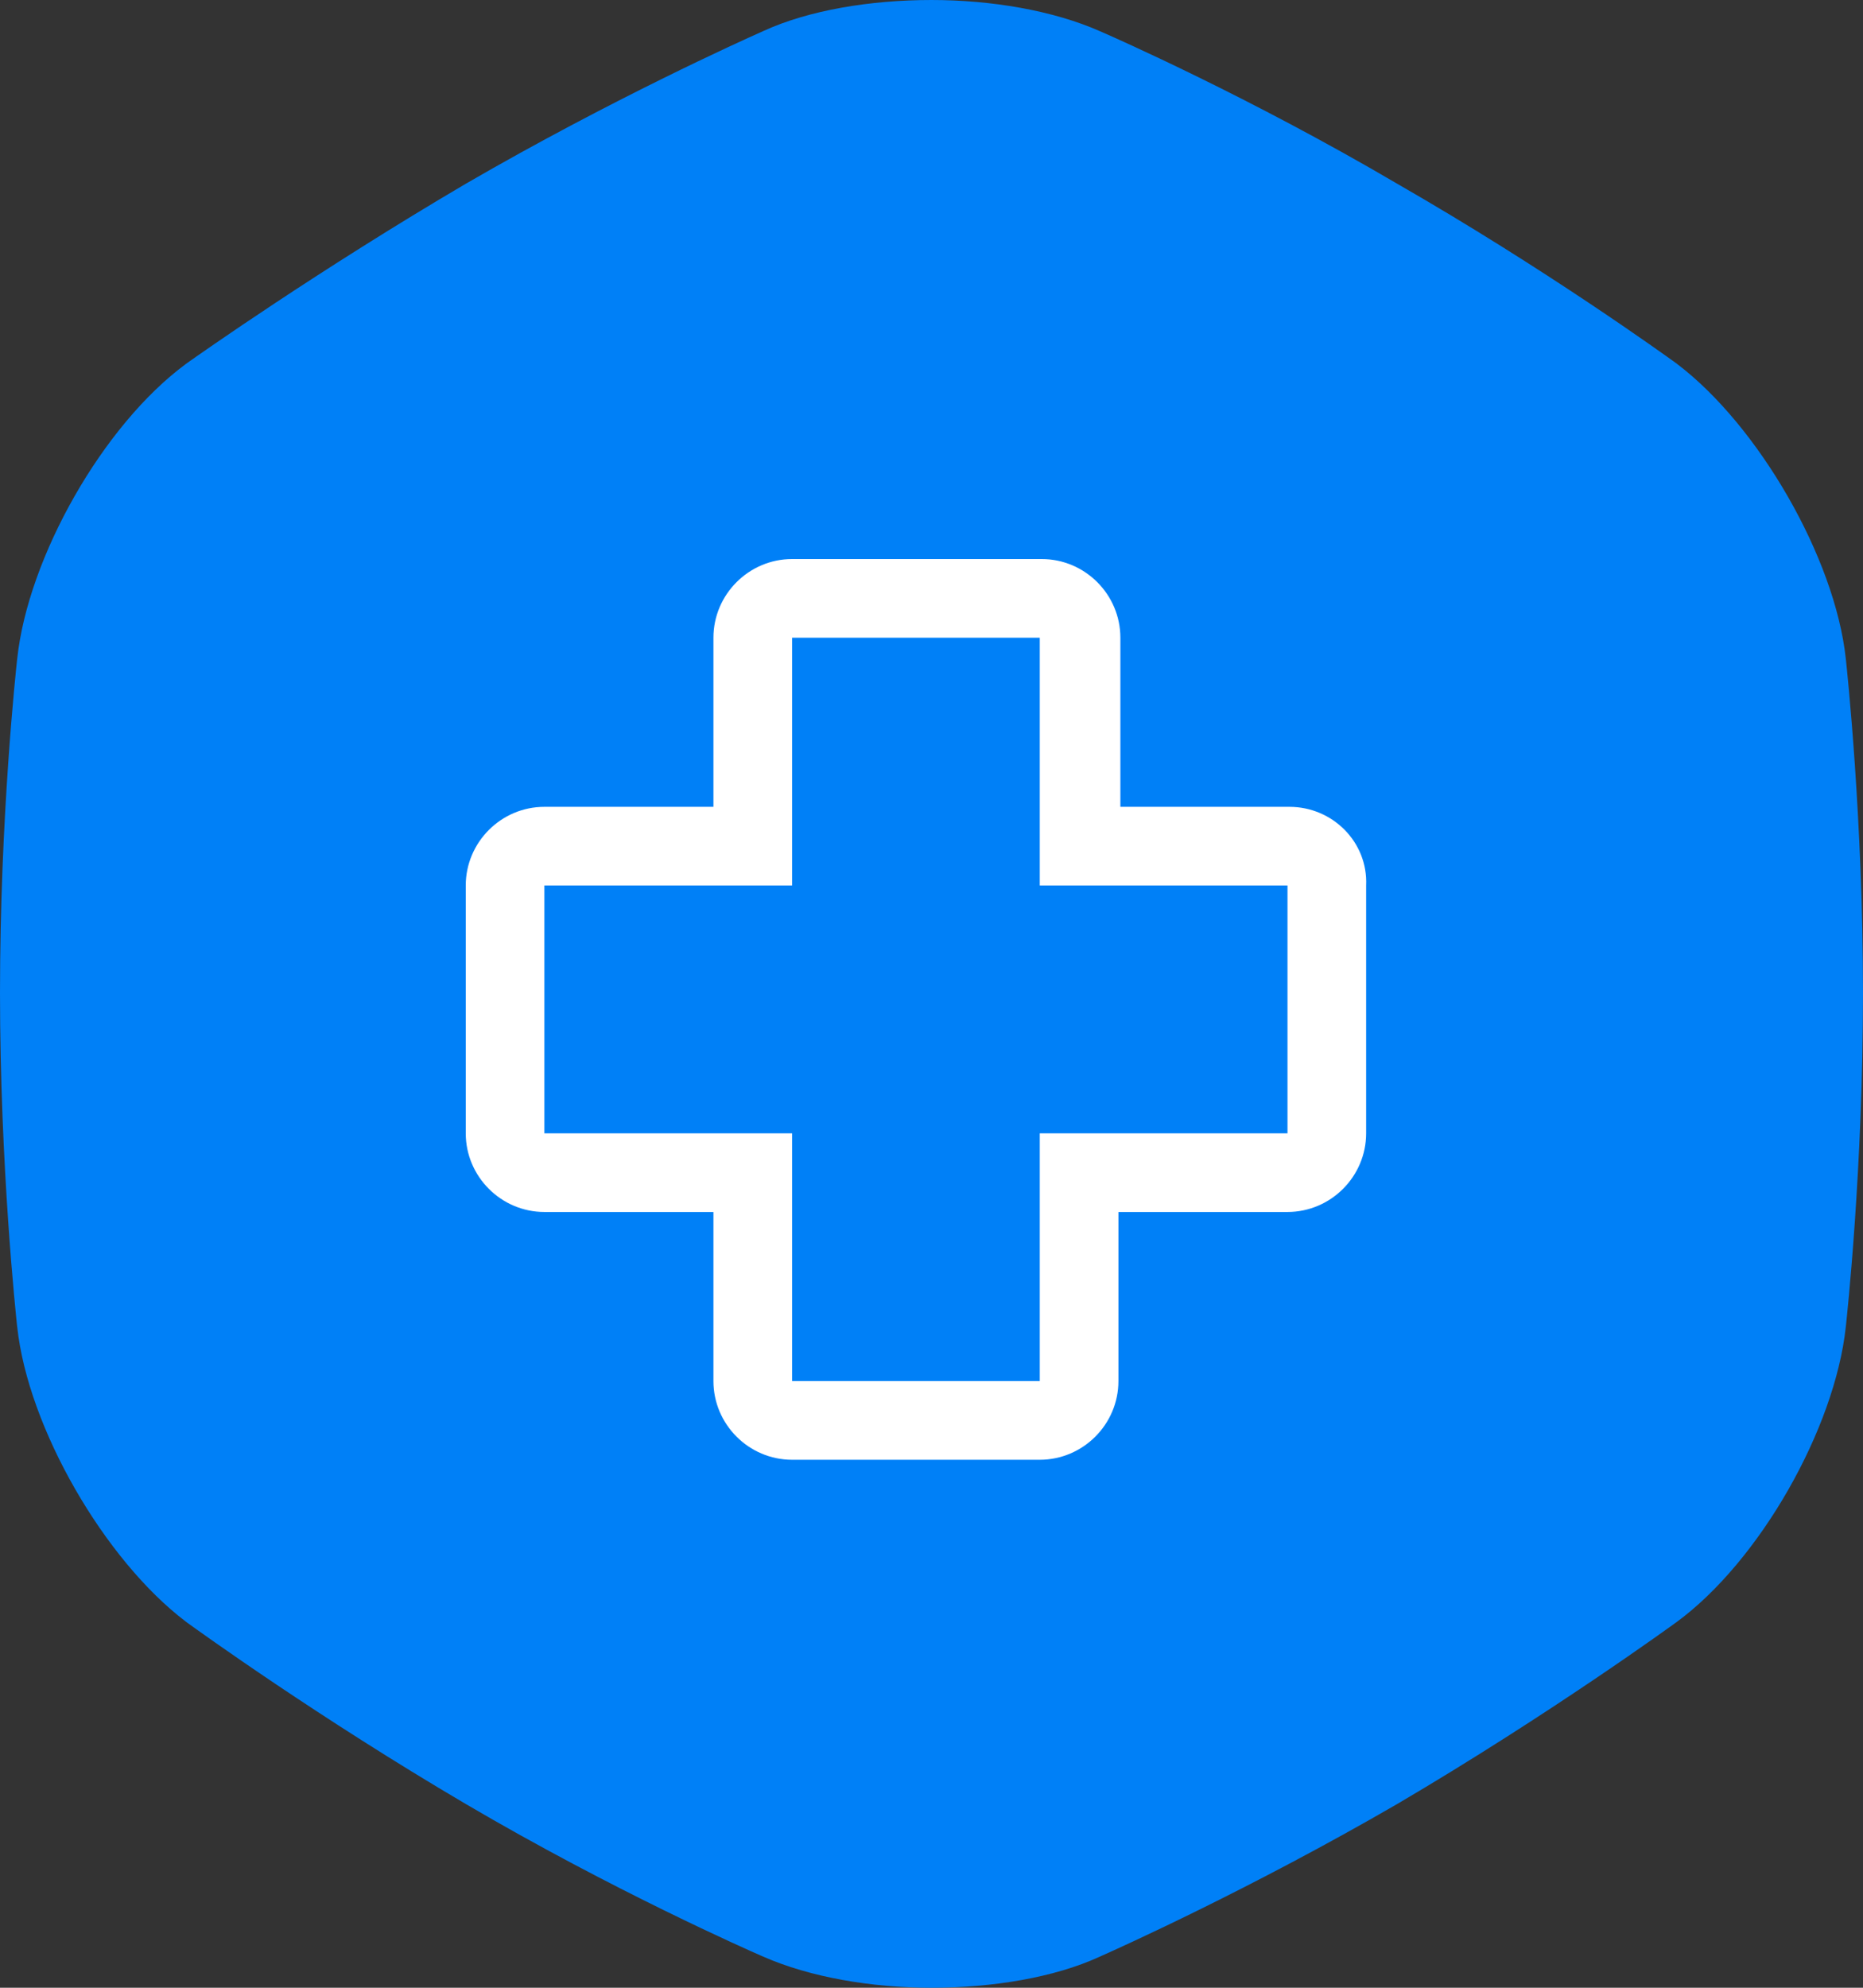
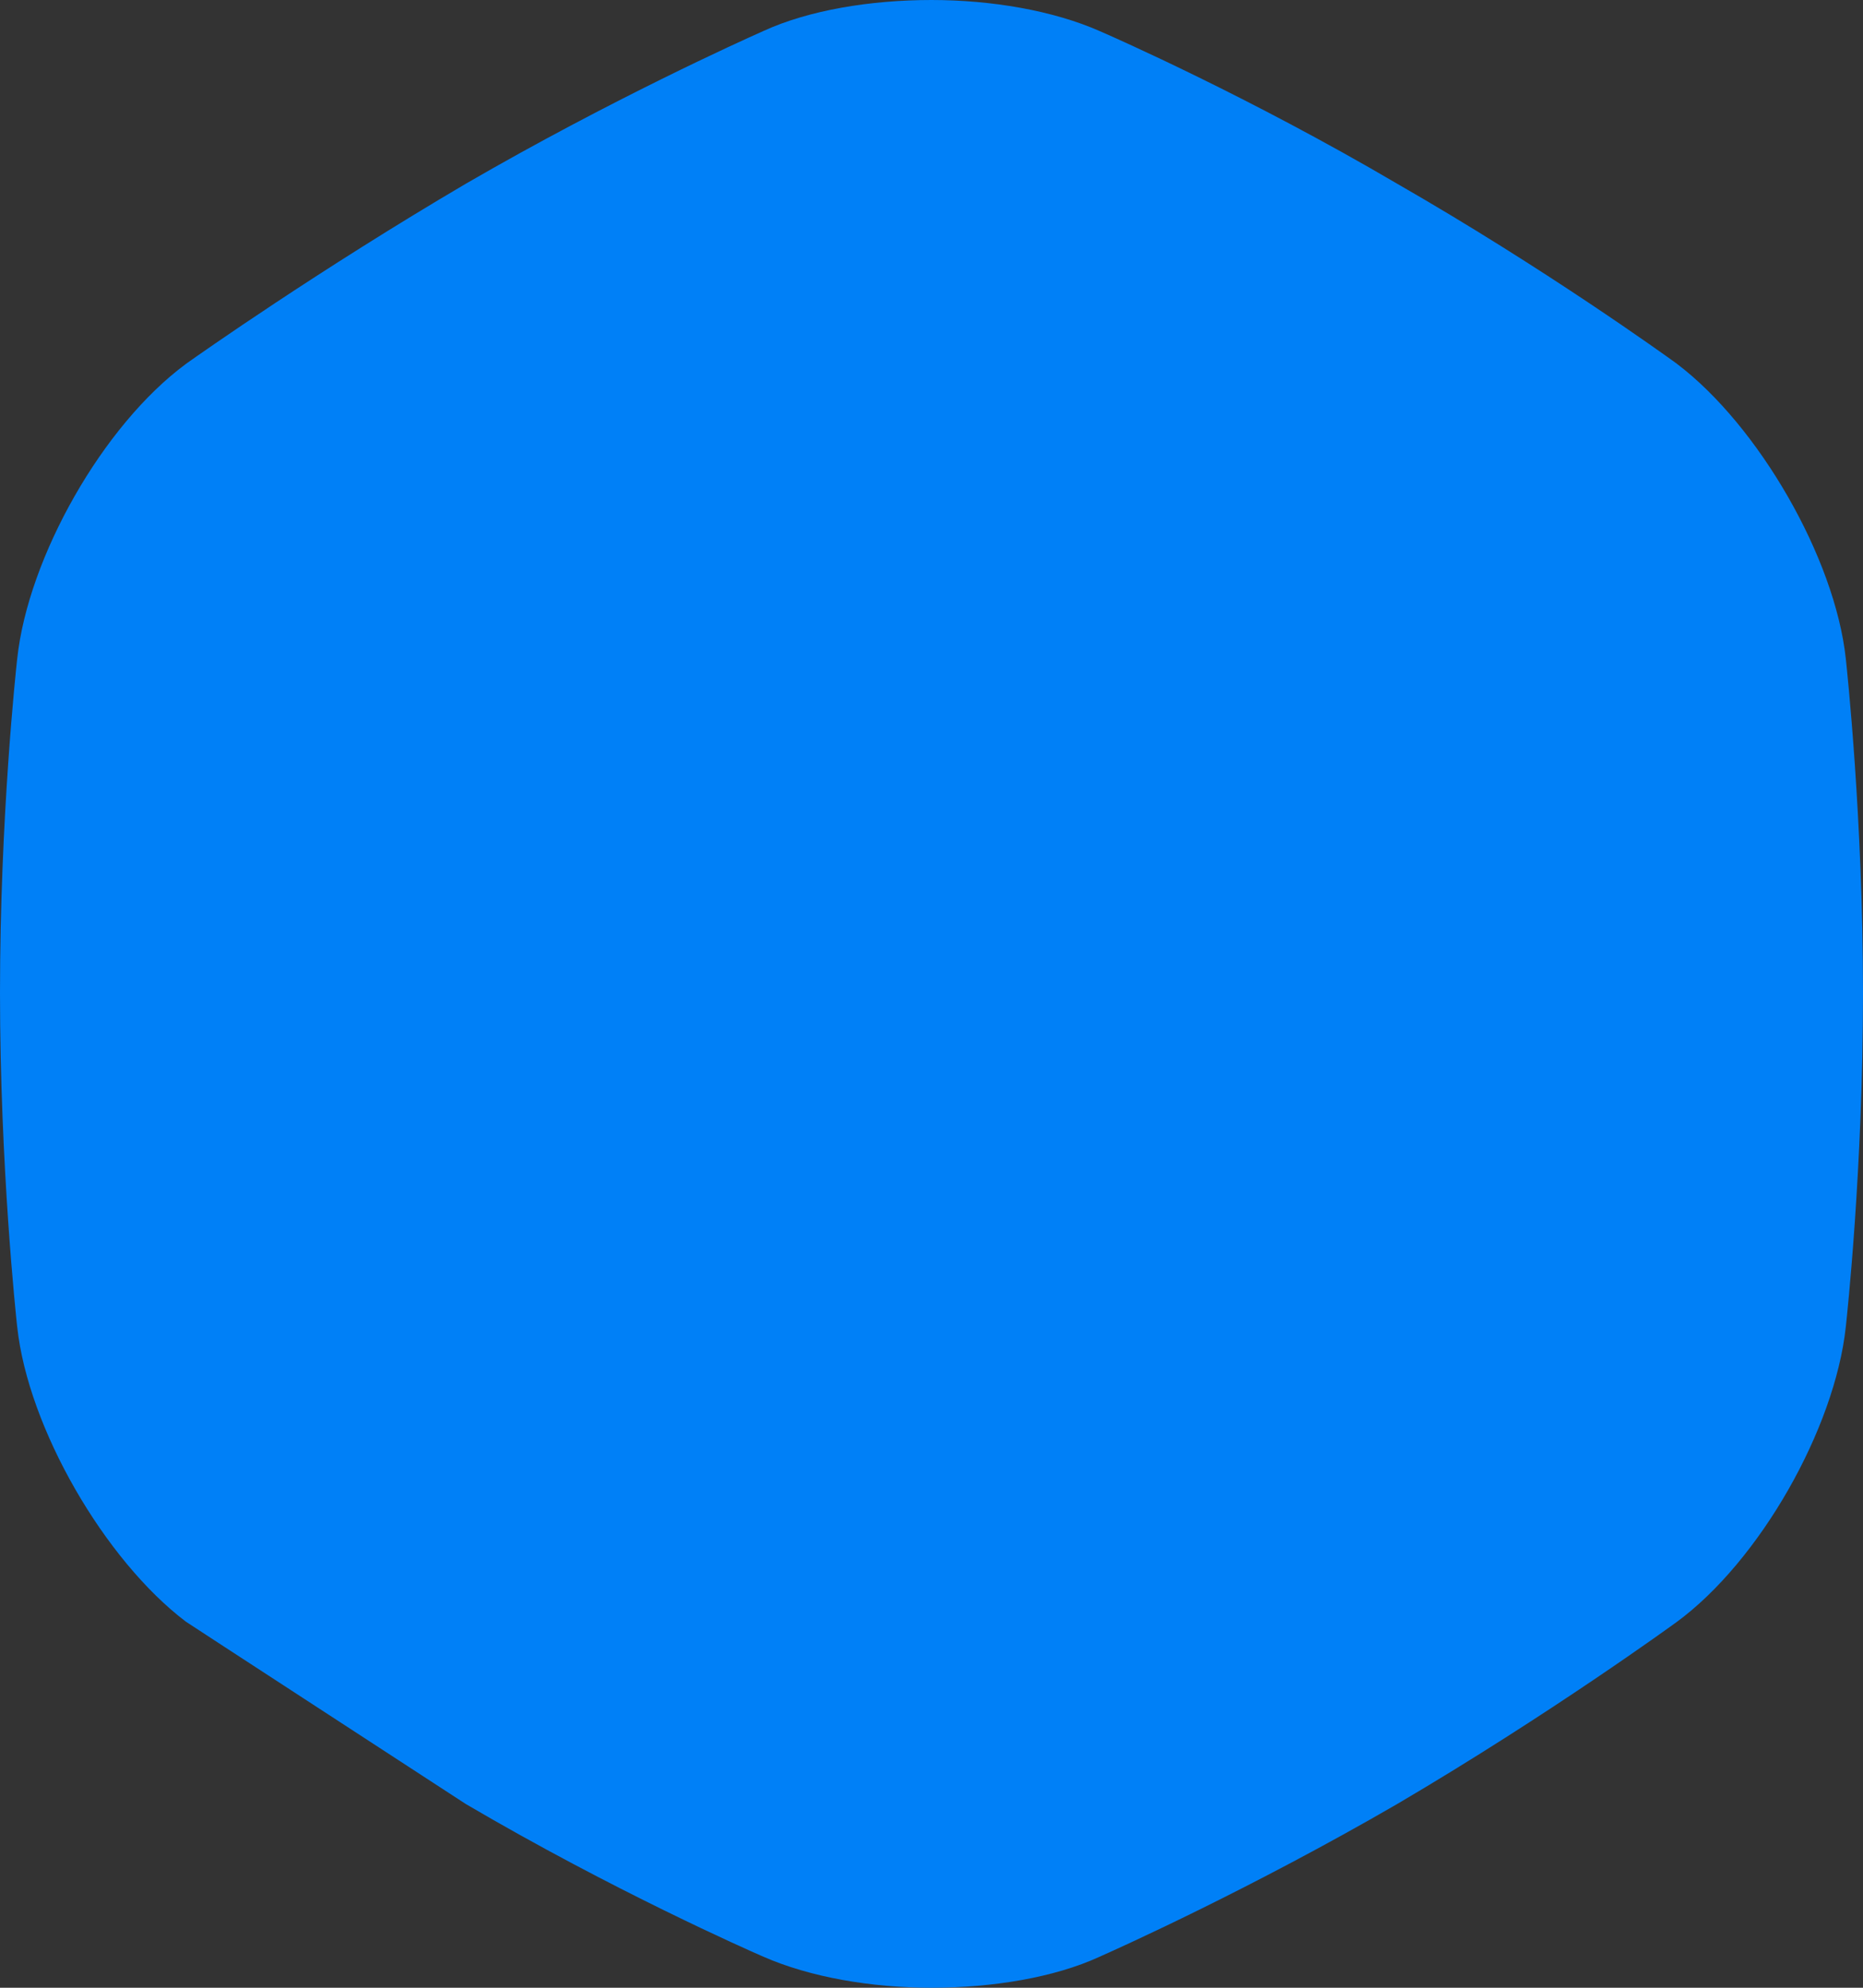
<svg xmlns="http://www.w3.org/2000/svg" width="60" height="64" viewBox="0 0 60 64" fill="none">
  <rect x="0" y="0" width="60" height="64" fill="#333333" stroke="none" />
-   <path d="M54.015 11.72C56.627 13.699 59.095 17.955 59.446 21.206L59.449 21.234C59.481 21.531 60 26.366 60 31.966C60 37.614 59.484 42.374 59.449 42.695L59.445 42.73C59.093 45.991 56.679 50.262 53.989 52.232L53.985 52.234C53.92 52.282 49.936 55.182 45 58.083C40.289 60.813 36.061 62.713 35.519 62.954C35.479 62.972 35.441 62.989 35.402 63.007C33.955 63.669 31.978 64 30 64C28.077 64 26.087 63.664 24.57 62.993L24.512 62.968C24.127 62.8 19.753 60.876 15 58.083C10.261 55.298 6.399 52.513 6.041 52.254C6.021 52.239 6.004 52.227 5.985 52.212C3.373 50.233 0.905 45.977 0.555 42.726L0.551 42.698C0.519 42.401 0 37.566 0 31.966C0 26.318 0.516 21.558 0.551 21.237L0.555 21.202C0.906 17.95 3.307 13.695 5.987 11.718C6.005 11.705 6.02 11.694 6.038 11.681C6.38 11.438 10.249 8.709 15 5.917C19.711 3.187 23.939 1.287 24.481 1.046C24.521 1.028 24.559 1.011 24.598 0.993C26.045 0.331 28.022 0 30 0C31.923 0 33.913 0.336 35.431 1.007L35.488 1.032C35.873 1.2 40.247 3.124 45 5.917C49.739 8.637 53.601 11.419 53.959 11.678C53.979 11.693 53.996 11.705 54.015 11.72Z" fill="#0080F7" />
-   <path d="M41.528 25.978H36.083V20.533C36.083 19.14 34.944 18 33.551 18H25.51C24.117 18 22.977 19.14 22.977 20.533V25.978H17.532C16.14 25.978 15 27.118 15 28.511V36.489C15 37.882 16.14 39.022 17.532 39.022H22.977V44.467C22.977 45.86 24.117 47 25.51 47H33.487C34.88 47 36.02 45.86 36.02 44.467V39.022H41.465C42.858 39.022 43.998 37.882 43.998 36.489V28.511C44.061 27.118 42.921 25.978 41.528 25.978ZM41.528 36.489H33.487V44.467H25.51V36.489H17.532V28.511H25.51V20.533H33.487V28.511H41.465V36.489H41.528Z" fill="white" />
+   <path d="M54.015 11.72C56.627 13.699 59.095 17.955 59.446 21.206L59.449 21.234C59.481 21.531 60 26.366 60 31.966C60 37.614 59.484 42.374 59.449 42.695L59.445 42.73C59.093 45.991 56.679 50.262 53.989 52.232L53.985 52.234C53.92 52.282 49.936 55.182 45 58.083C40.289 60.813 36.061 62.713 35.519 62.954C35.479 62.972 35.441 62.989 35.402 63.007C33.955 63.669 31.978 64 30 64C28.077 64 26.087 63.664 24.57 62.993L24.512 62.968C24.127 62.8 19.753 60.876 15 58.083C6.021 52.239 6.004 52.227 5.985 52.212C3.373 50.233 0.905 45.977 0.555 42.726L0.551 42.698C0.519 42.401 0 37.566 0 31.966C0 26.318 0.516 21.558 0.551 21.237L0.555 21.202C0.906 17.95 3.307 13.695 5.987 11.718C6.005 11.705 6.02 11.694 6.038 11.681C6.38 11.438 10.249 8.709 15 5.917C19.711 3.187 23.939 1.287 24.481 1.046C24.521 1.028 24.559 1.011 24.598 0.993C26.045 0.331 28.022 0 30 0C31.923 0 33.913 0.336 35.431 1.007L35.488 1.032C35.873 1.2 40.247 3.124 45 5.917C49.739 8.637 53.601 11.419 53.959 11.678C53.979 11.693 53.996 11.705 54.015 11.72Z" fill="#0080F7" />
</svg>